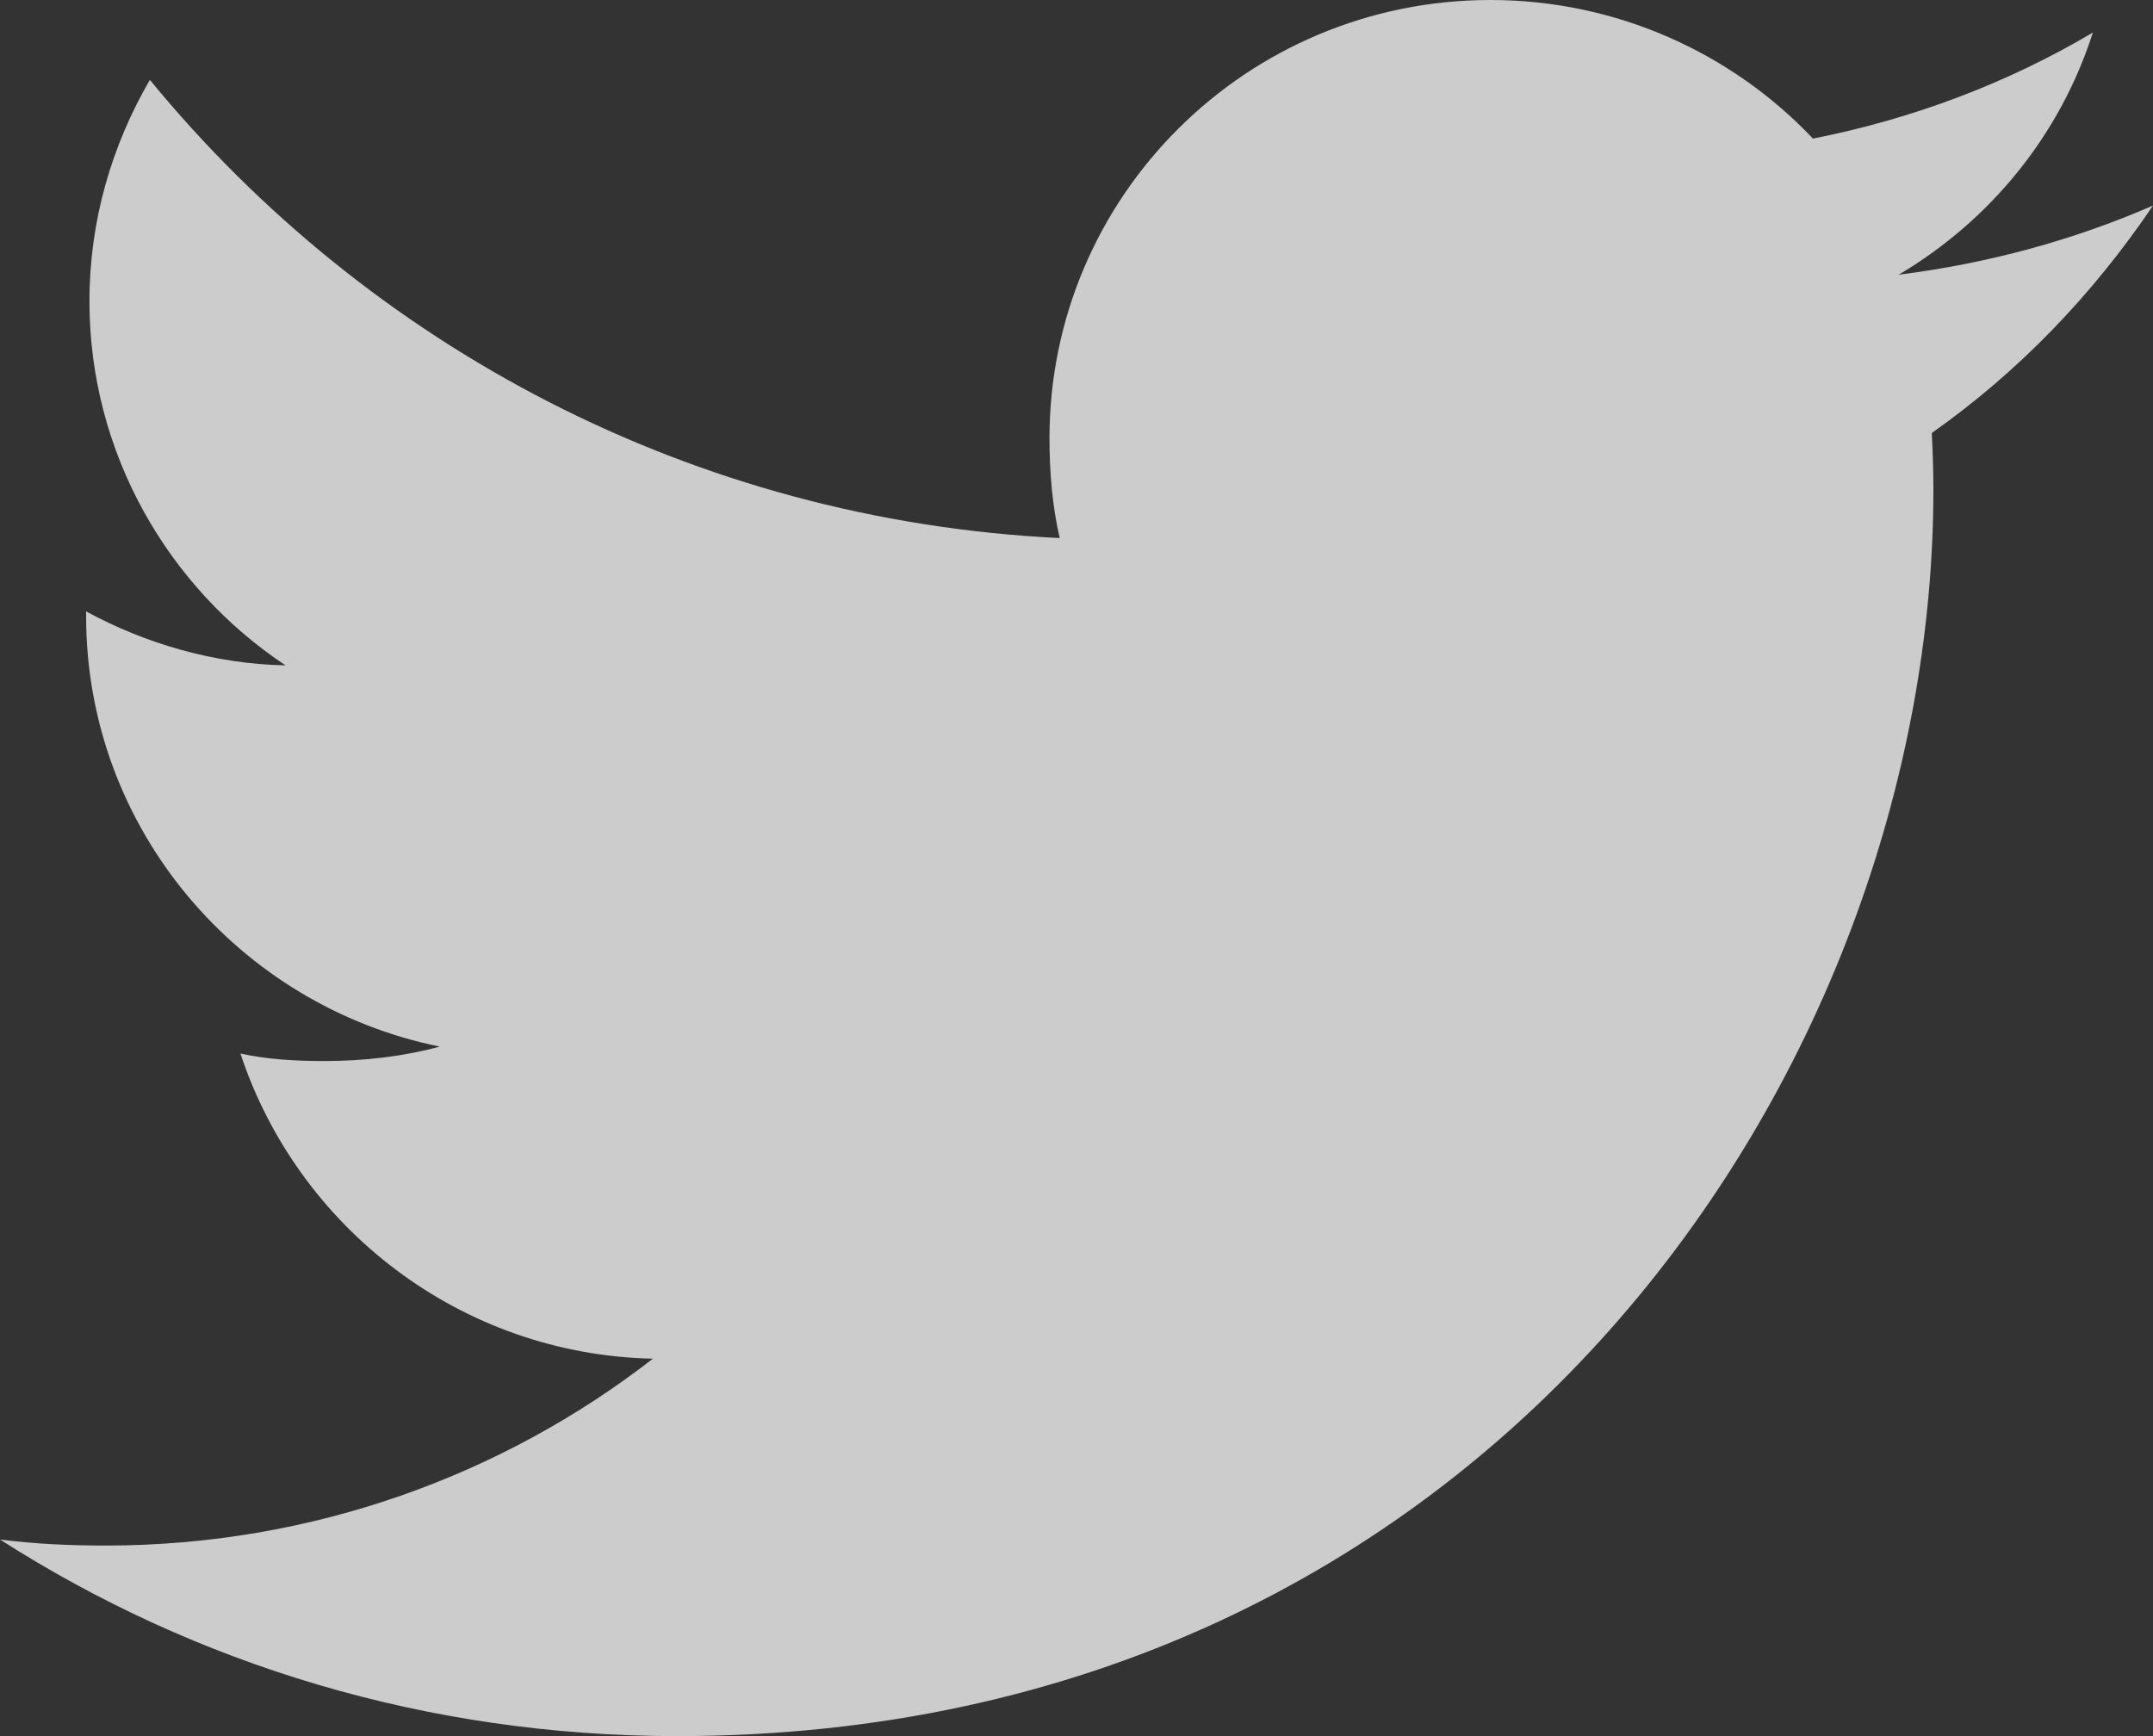
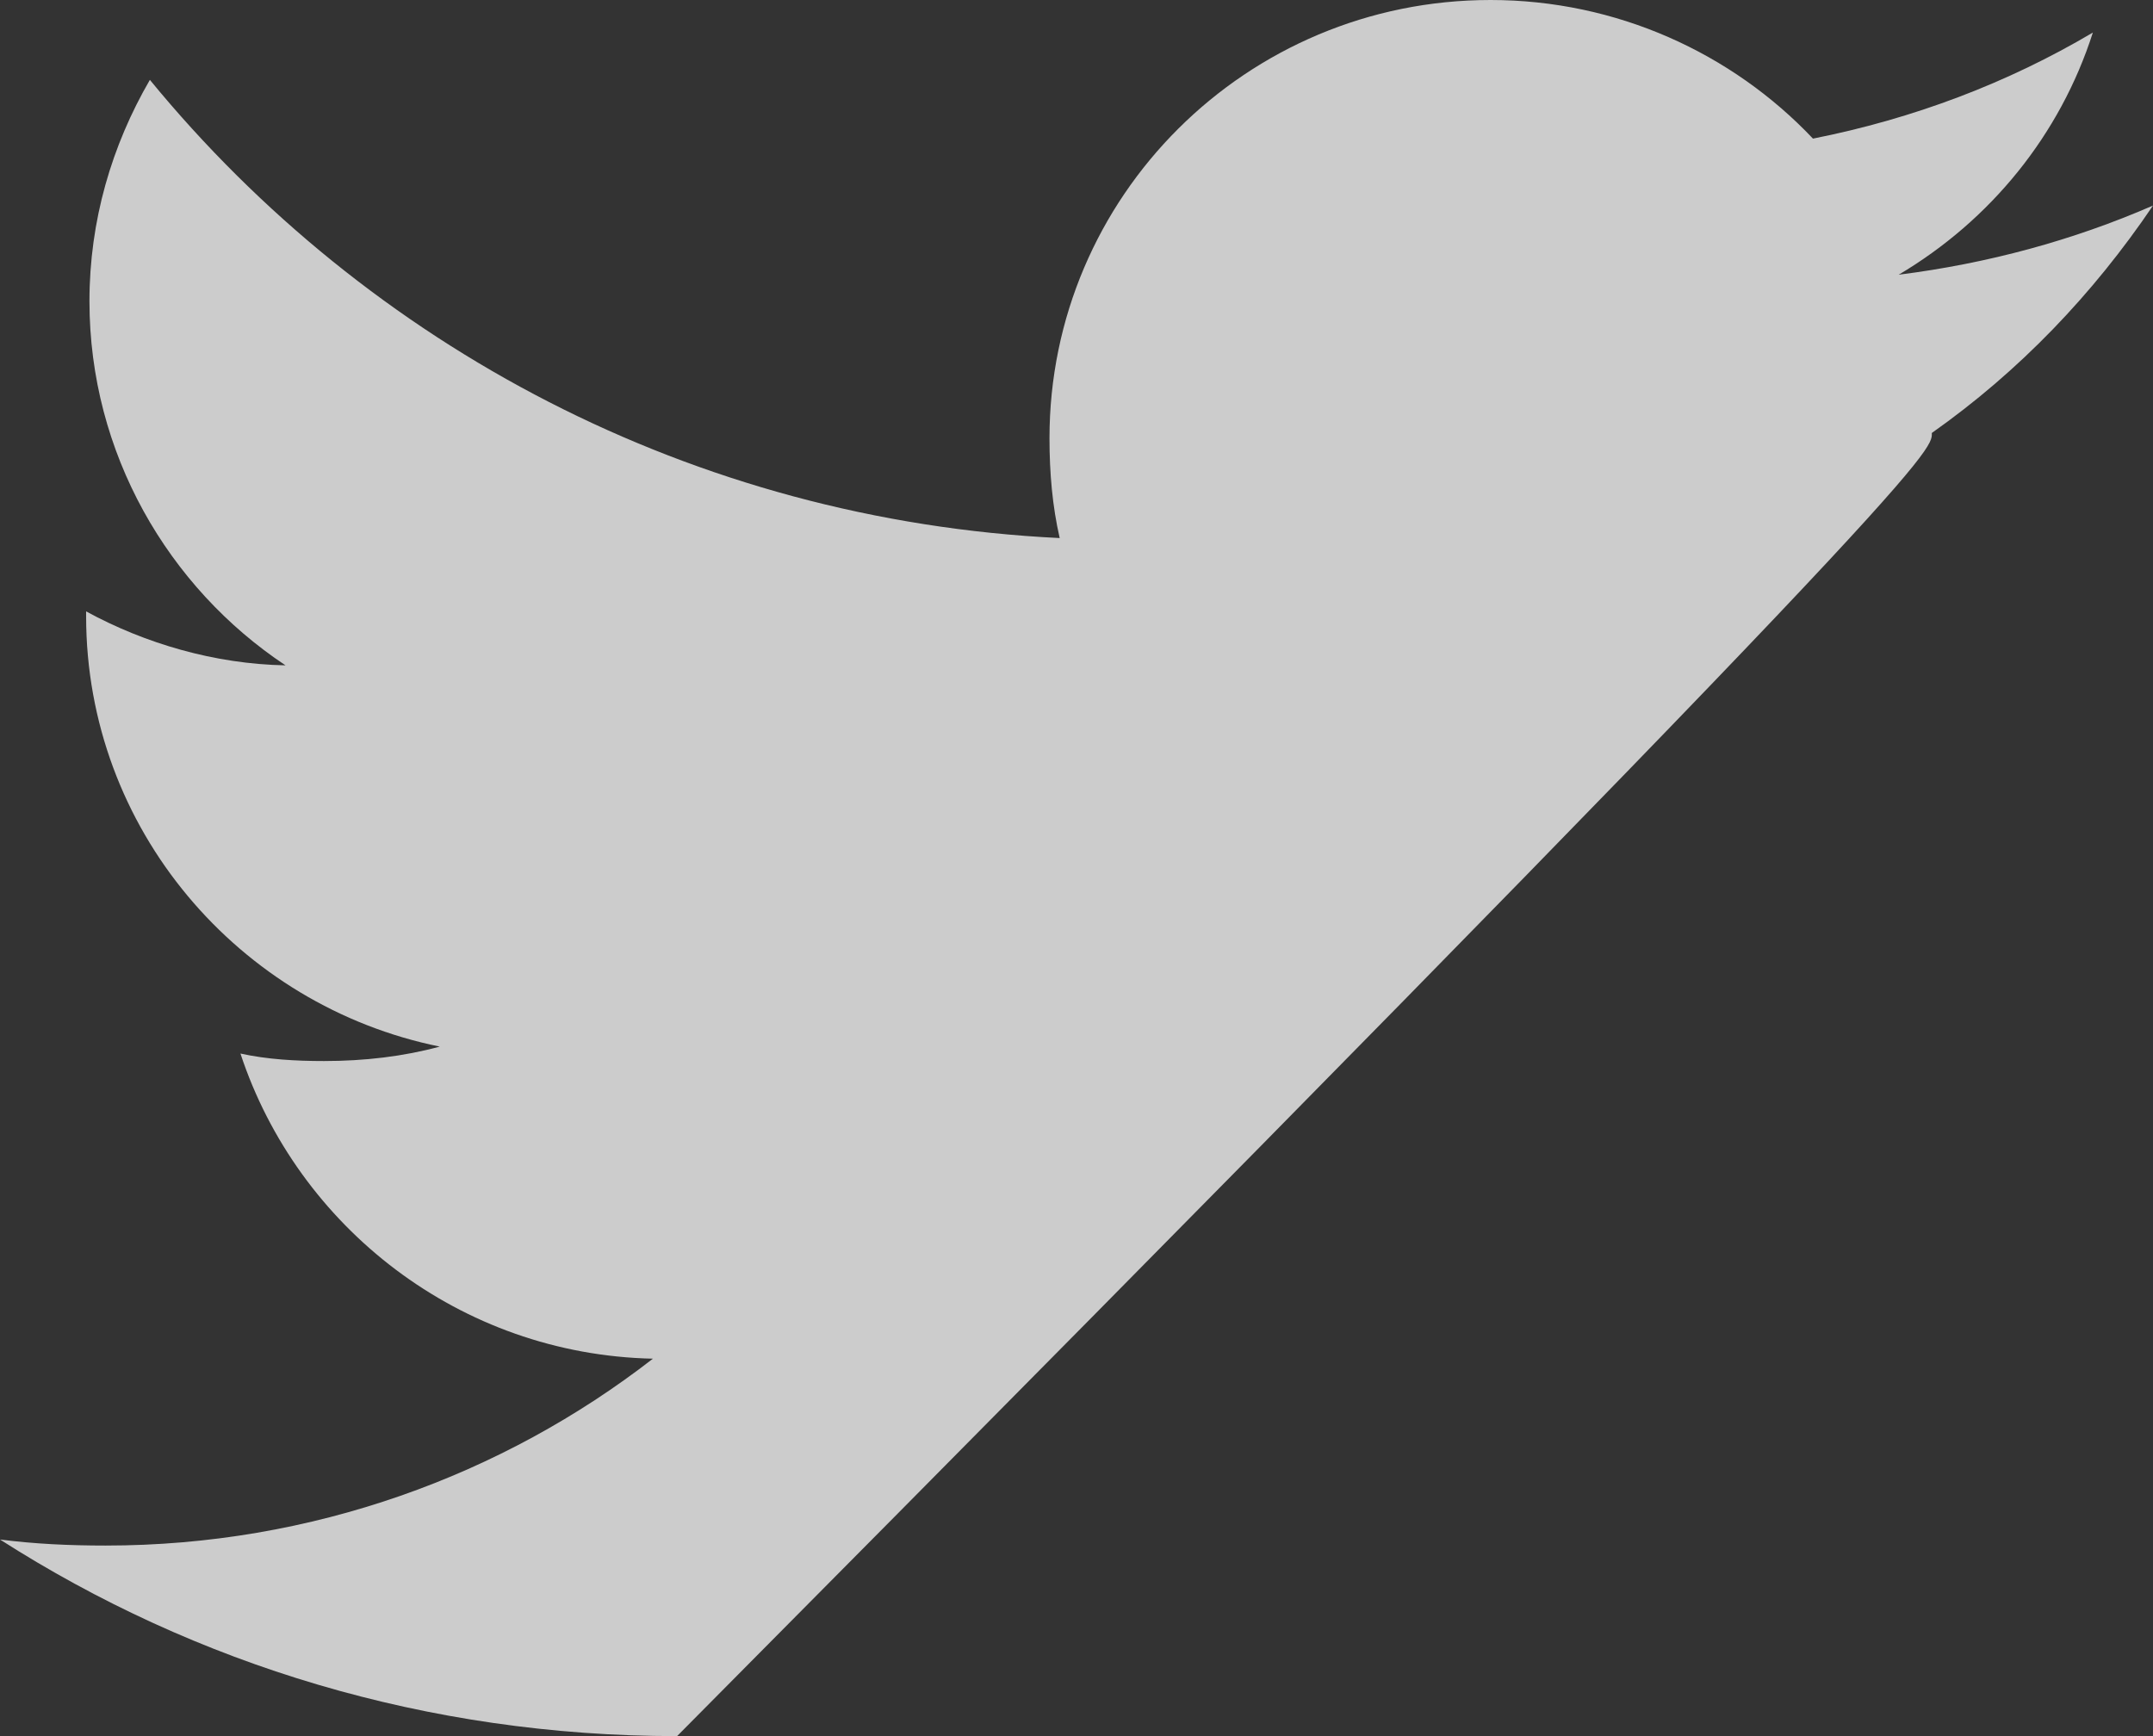
<svg xmlns="http://www.w3.org/2000/svg" width="31px" height="25px" viewBox="0 0 31 25" version="1.1">
  <rect x="0" y="0" width="31" height="25" fill="#333333" stroke="none" />
  <title>publicwebsite/icons/footer/twitter-hover</title>
  <g id="PWS" stroke="none" stroke-width="1" fill="none" fill-rule="evenodd" fill-opacity="0.75">
    <g id="PWS-4" transform="translate(-1174, -620)" fill="#FFFFFF" fill-rule="nonzero">
      <g id="twitter-hover" transform="translate(1174, 620)">
-         <path d="M31,2.96 C29.847,3.462 28.619,3.794 27.338,3.956 C28.656,3.175 29.661,1.948 30.134,0.469 C28.906,1.196 27.549,1.71 26.104,1.996 C24.938,0.763 23.275,0 21.462,0 C17.943,0 15.111,2.835 15.111,6.31 C15.111,6.81 15.153,7.29 15.258,7.748 C9.974,7.492 5.299,4.979 2.158,1.15 C1.61,2.094 1.288,3.175 1.288,4.338 C1.288,6.523 2.422,8.46 4.111,9.581 C3.09,9.562 2.089,9.267 1.24,8.804 C1.24,8.823 1.24,8.848 1.24,8.873 C1.24,11.938 3.443,14.485 6.332,15.071 C5.814,15.212 5.251,15.279 4.665,15.279 C4.259,15.279 3.848,15.256 3.462,15.171 C4.286,17.669 6.622,19.506 9.401,19.565 C7.239,21.244 4.493,22.256 1.521,22.256 C1,22.256 0.5,22.233 -5.68434189e-14,22.169 C2.815,23.971 6.152,25 9.749,25 C21.444,25 27.838,15.385 27.838,7.05 C27.838,6.771 27.828,6.502 27.815,6.235 C29.076,5.346 30.136,4.237 31,2.96 Z" id="Path" />
+         <path d="M31,2.96 C29.847,3.462 28.619,3.794 27.338,3.956 C28.656,3.175 29.661,1.948 30.134,0.469 C28.906,1.196 27.549,1.71 26.104,1.996 C24.938,0.763 23.275,0 21.462,0 C17.943,0 15.111,2.835 15.111,6.31 C15.111,6.81 15.153,7.29 15.258,7.748 C9.974,7.492 5.299,4.979 2.158,1.15 C1.61,2.094 1.288,3.175 1.288,4.338 C1.288,6.523 2.422,8.46 4.111,9.581 C3.09,9.562 2.089,9.267 1.24,8.804 C1.24,8.823 1.24,8.848 1.24,8.873 C1.24,11.938 3.443,14.485 6.332,15.071 C5.814,15.212 5.251,15.279 4.665,15.279 C4.259,15.279 3.848,15.256 3.462,15.171 C4.286,17.669 6.622,19.506 9.401,19.565 C7.239,21.244 4.493,22.256 1.521,22.256 C1,22.256 0.5,22.233 -5.68434189e-14,22.169 C2.815,23.971 6.152,25 9.749,25 C27.838,6.771 27.828,6.502 27.815,6.235 C29.076,5.346 30.136,4.237 31,2.96 Z" id="Path" />
      </g>
    </g>
  </g>
</svg>